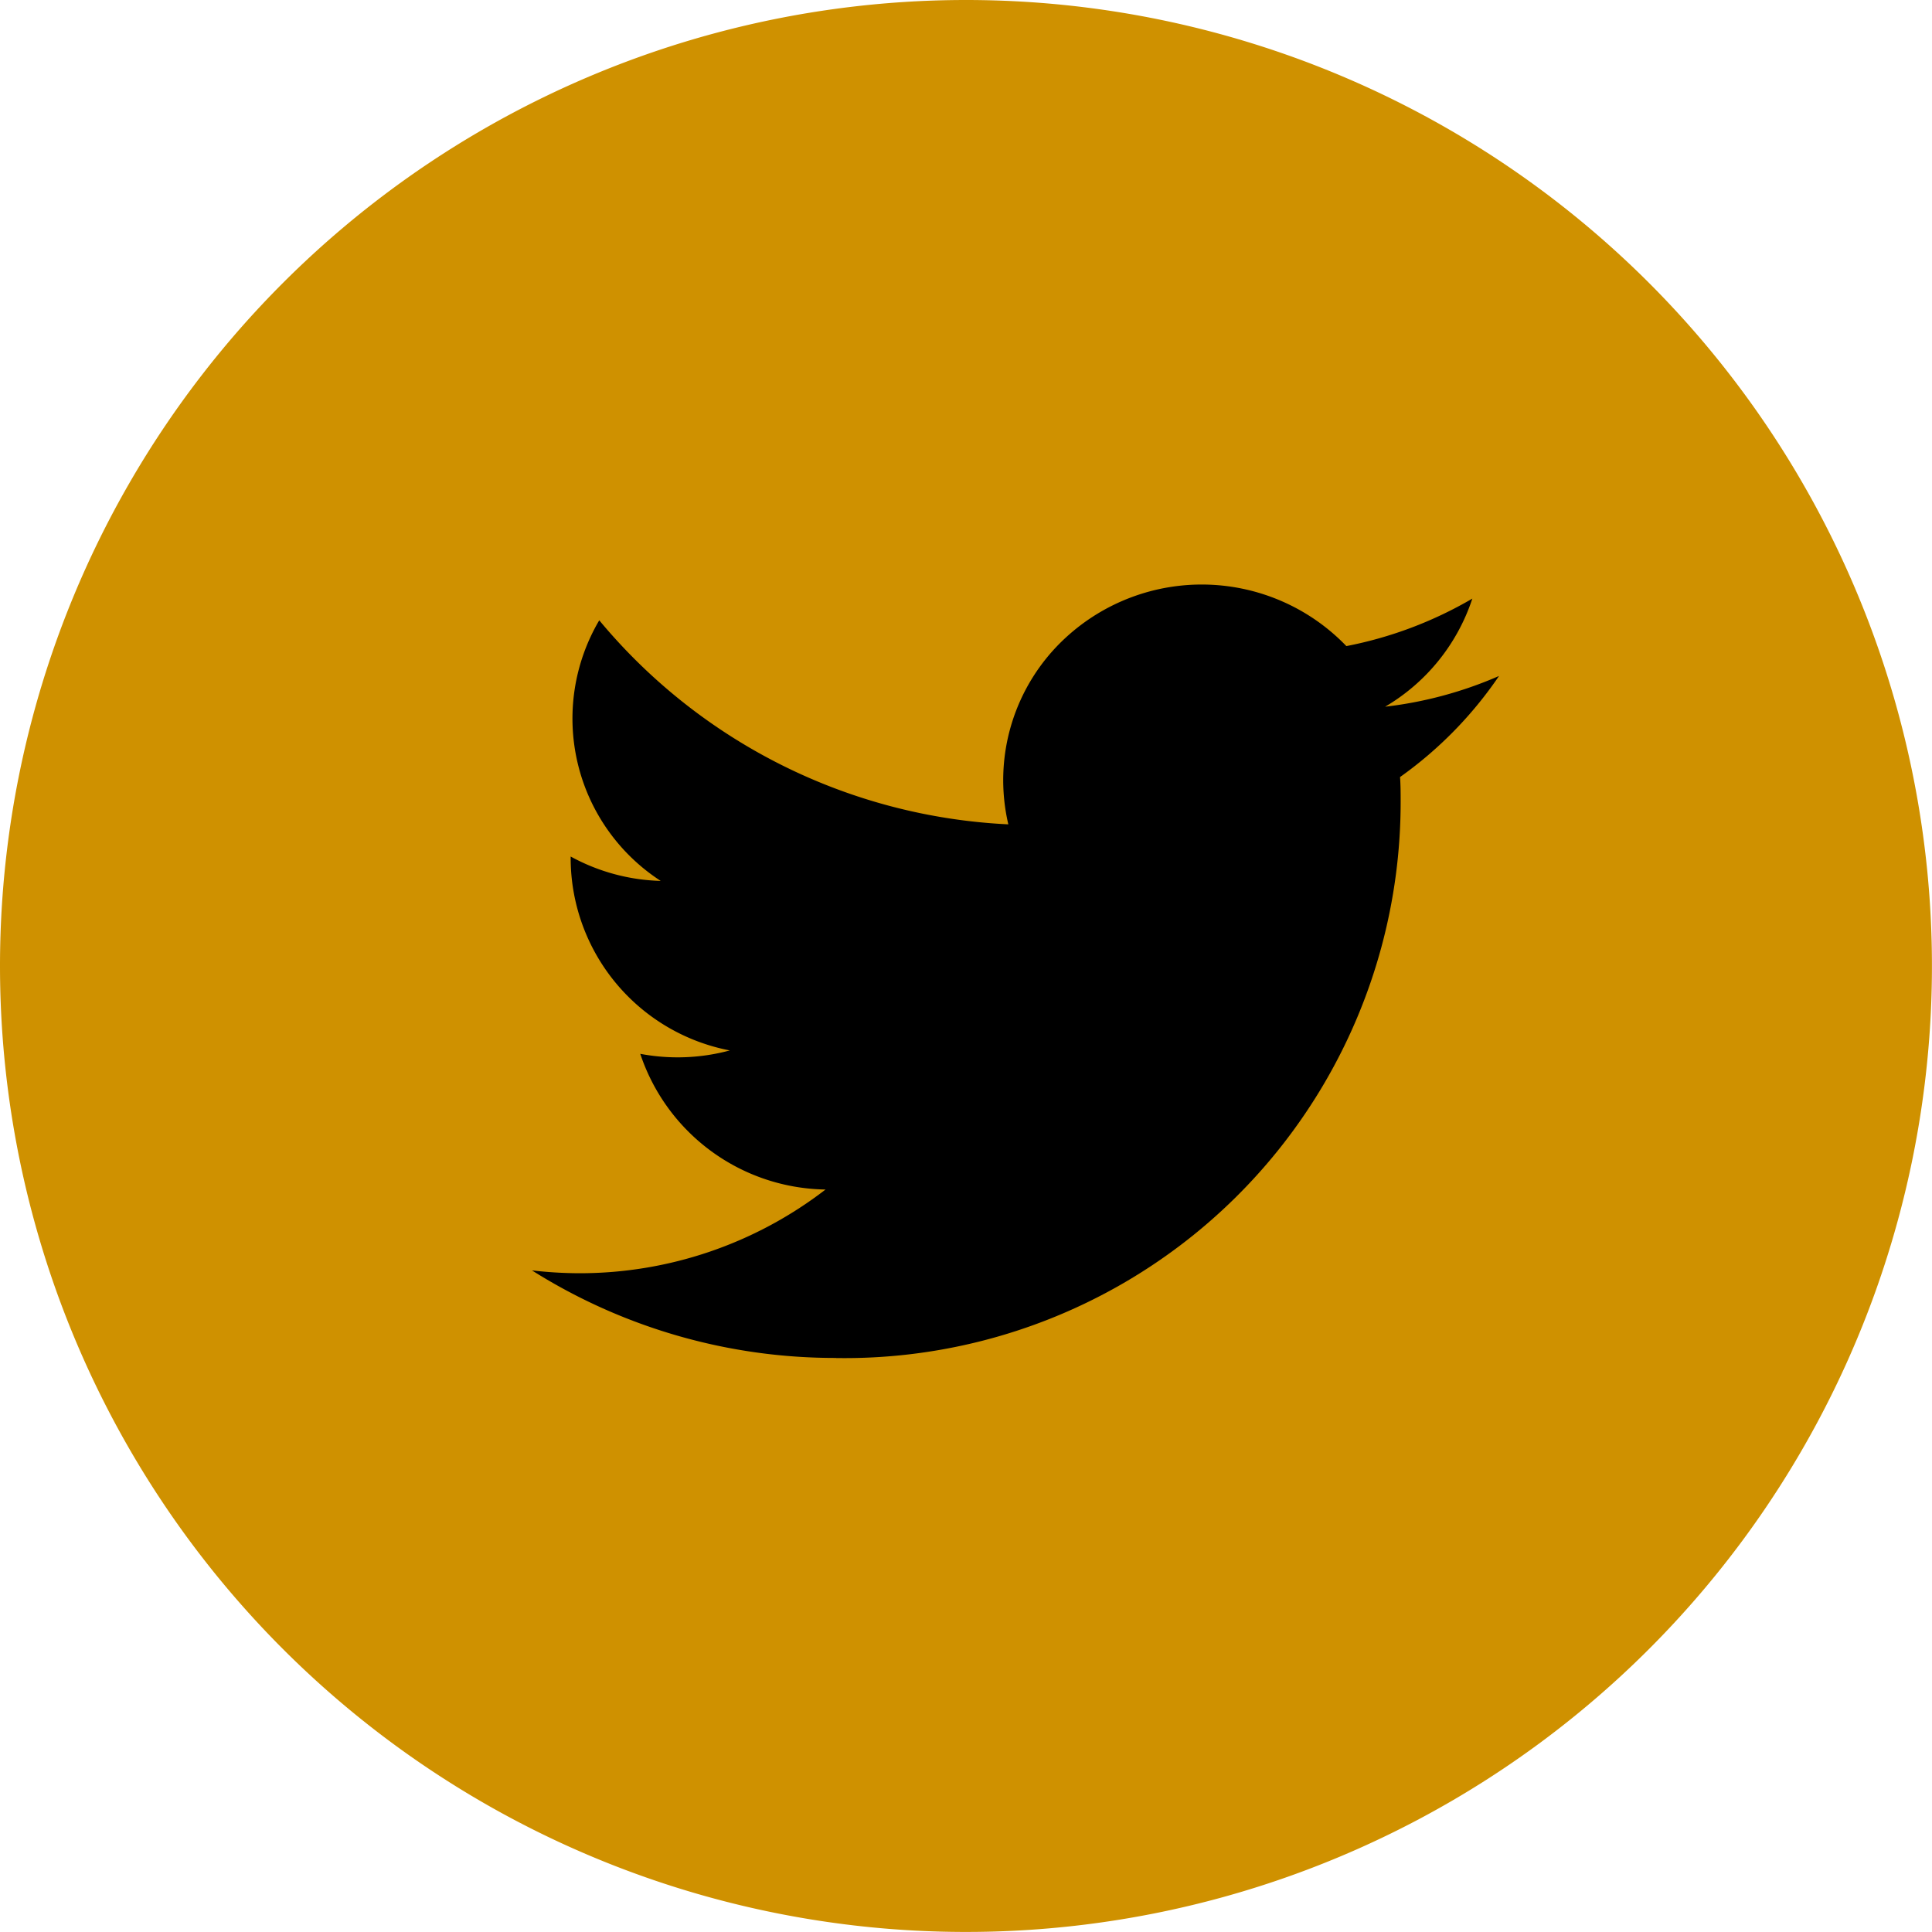
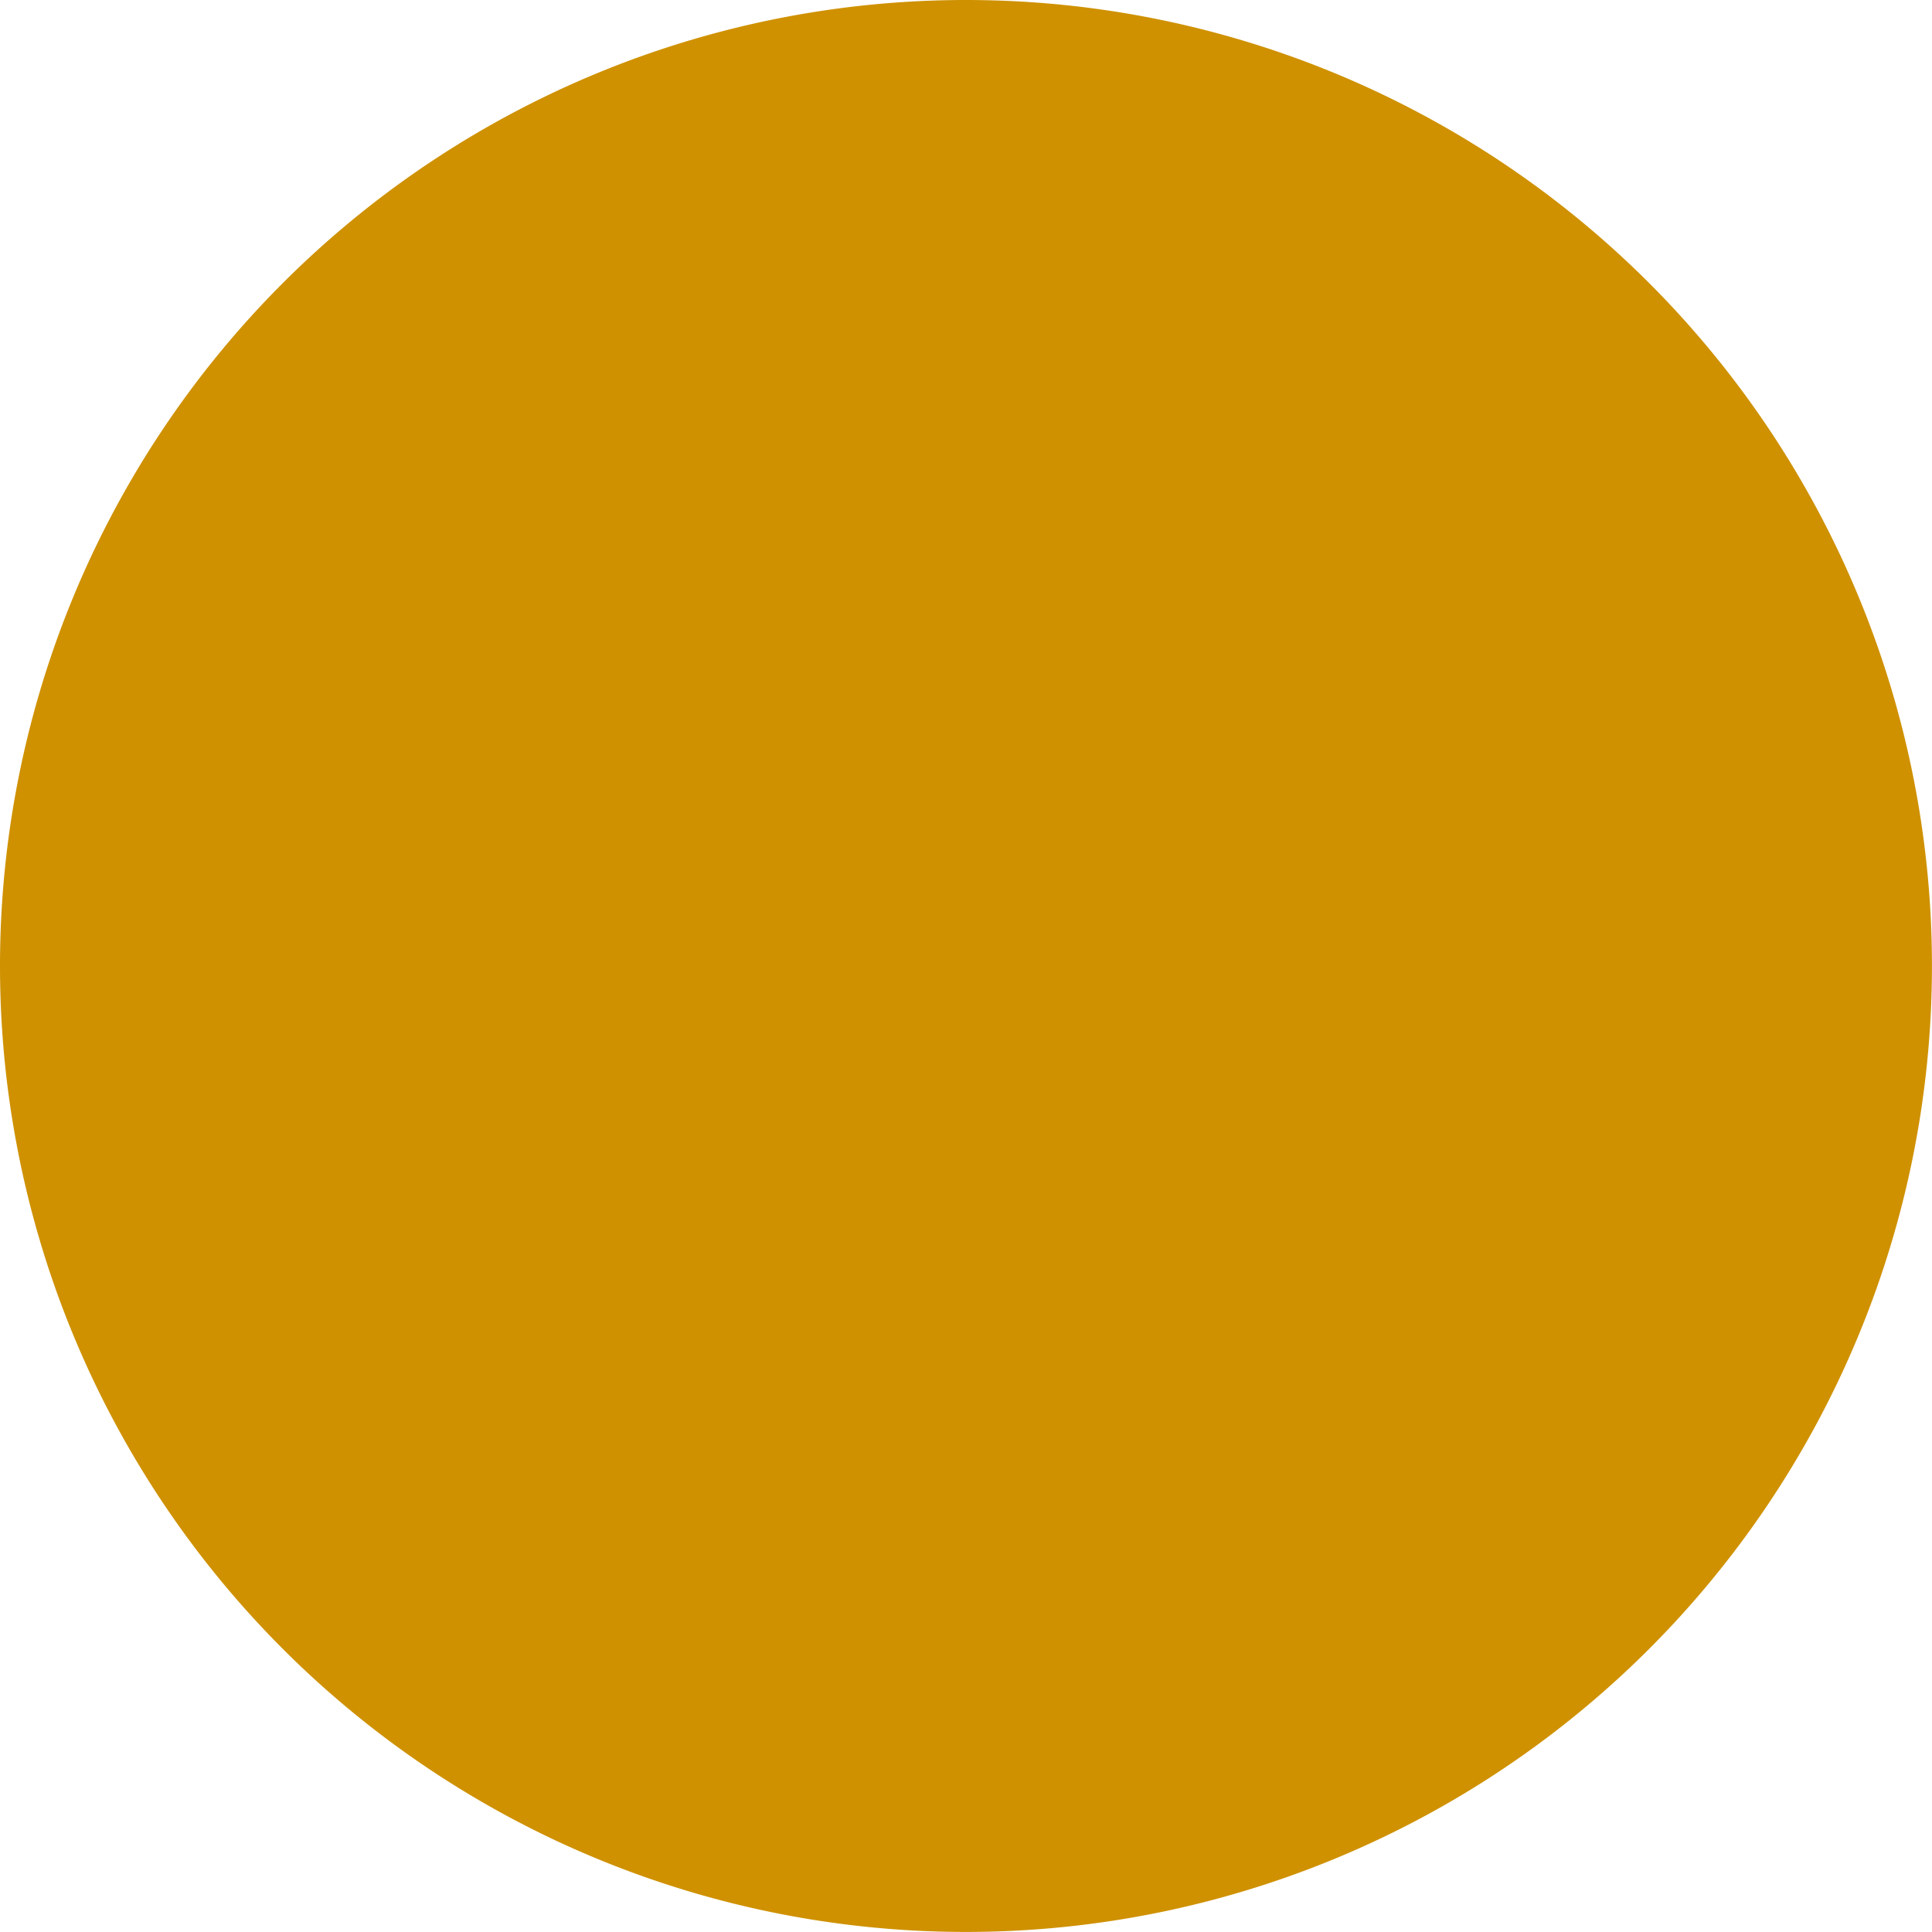
<svg xmlns="http://www.w3.org/2000/svg" id="Group_2070" data-name="Group 2070" width="38.727" height="38.727" viewBox="0 0 38.727 38.727">
-   <path id="background" d="M19.364,0A19.363,19.363,0,1,1,0,19.363,19.364,19.364,0,0,1,19.364,0Z" transform="translate(0)" fill="#cf9100" />
+   <path id="background" d="M19.364,0A19.363,19.363,0,1,1,0,19.363,19.364,19.364,0,0,1,19.364,0" transform="translate(0)" fill="#cf9100" />
  <g id="icons" transform="translate(10.662 11.717)">
-     <path id="twitter-_154_" data-name="twitter-[#154]" d="M10.1,7376.505a11.146,11.146,0,0,0,11.314-11.14c0-.17,0-.337-.012-.506a8,8,0,0,0,1.984-2.026,8,8,0,0,1-2.283.616,3.944,3.944,0,0,0,1.748-2.167,8.029,8.029,0,0,1-2.525.952,4.023,4.023,0,0,0-5.626-.169,3.882,3.882,0,0,0-1.15,3.742,11.366,11.366,0,0,1-8.2-4.09,3.879,3.879,0,0,0,1.232,5.224,3.977,3.977,0,0,1-1.805-.489v.051a3.932,3.932,0,0,0,3.19,3.836,4.016,4.016,0,0,1-1.795.068,3.977,3.977,0,0,0,3.714,2.72,8.07,8.07,0,0,1-4.938,1.678,8.307,8.307,0,0,1-.947-.057,11.387,11.387,0,0,0,6.1,1.755" transform="translate(-4 -7361)" fill-rule="evenodd" />
-   </g>
+     </g>
</svg>